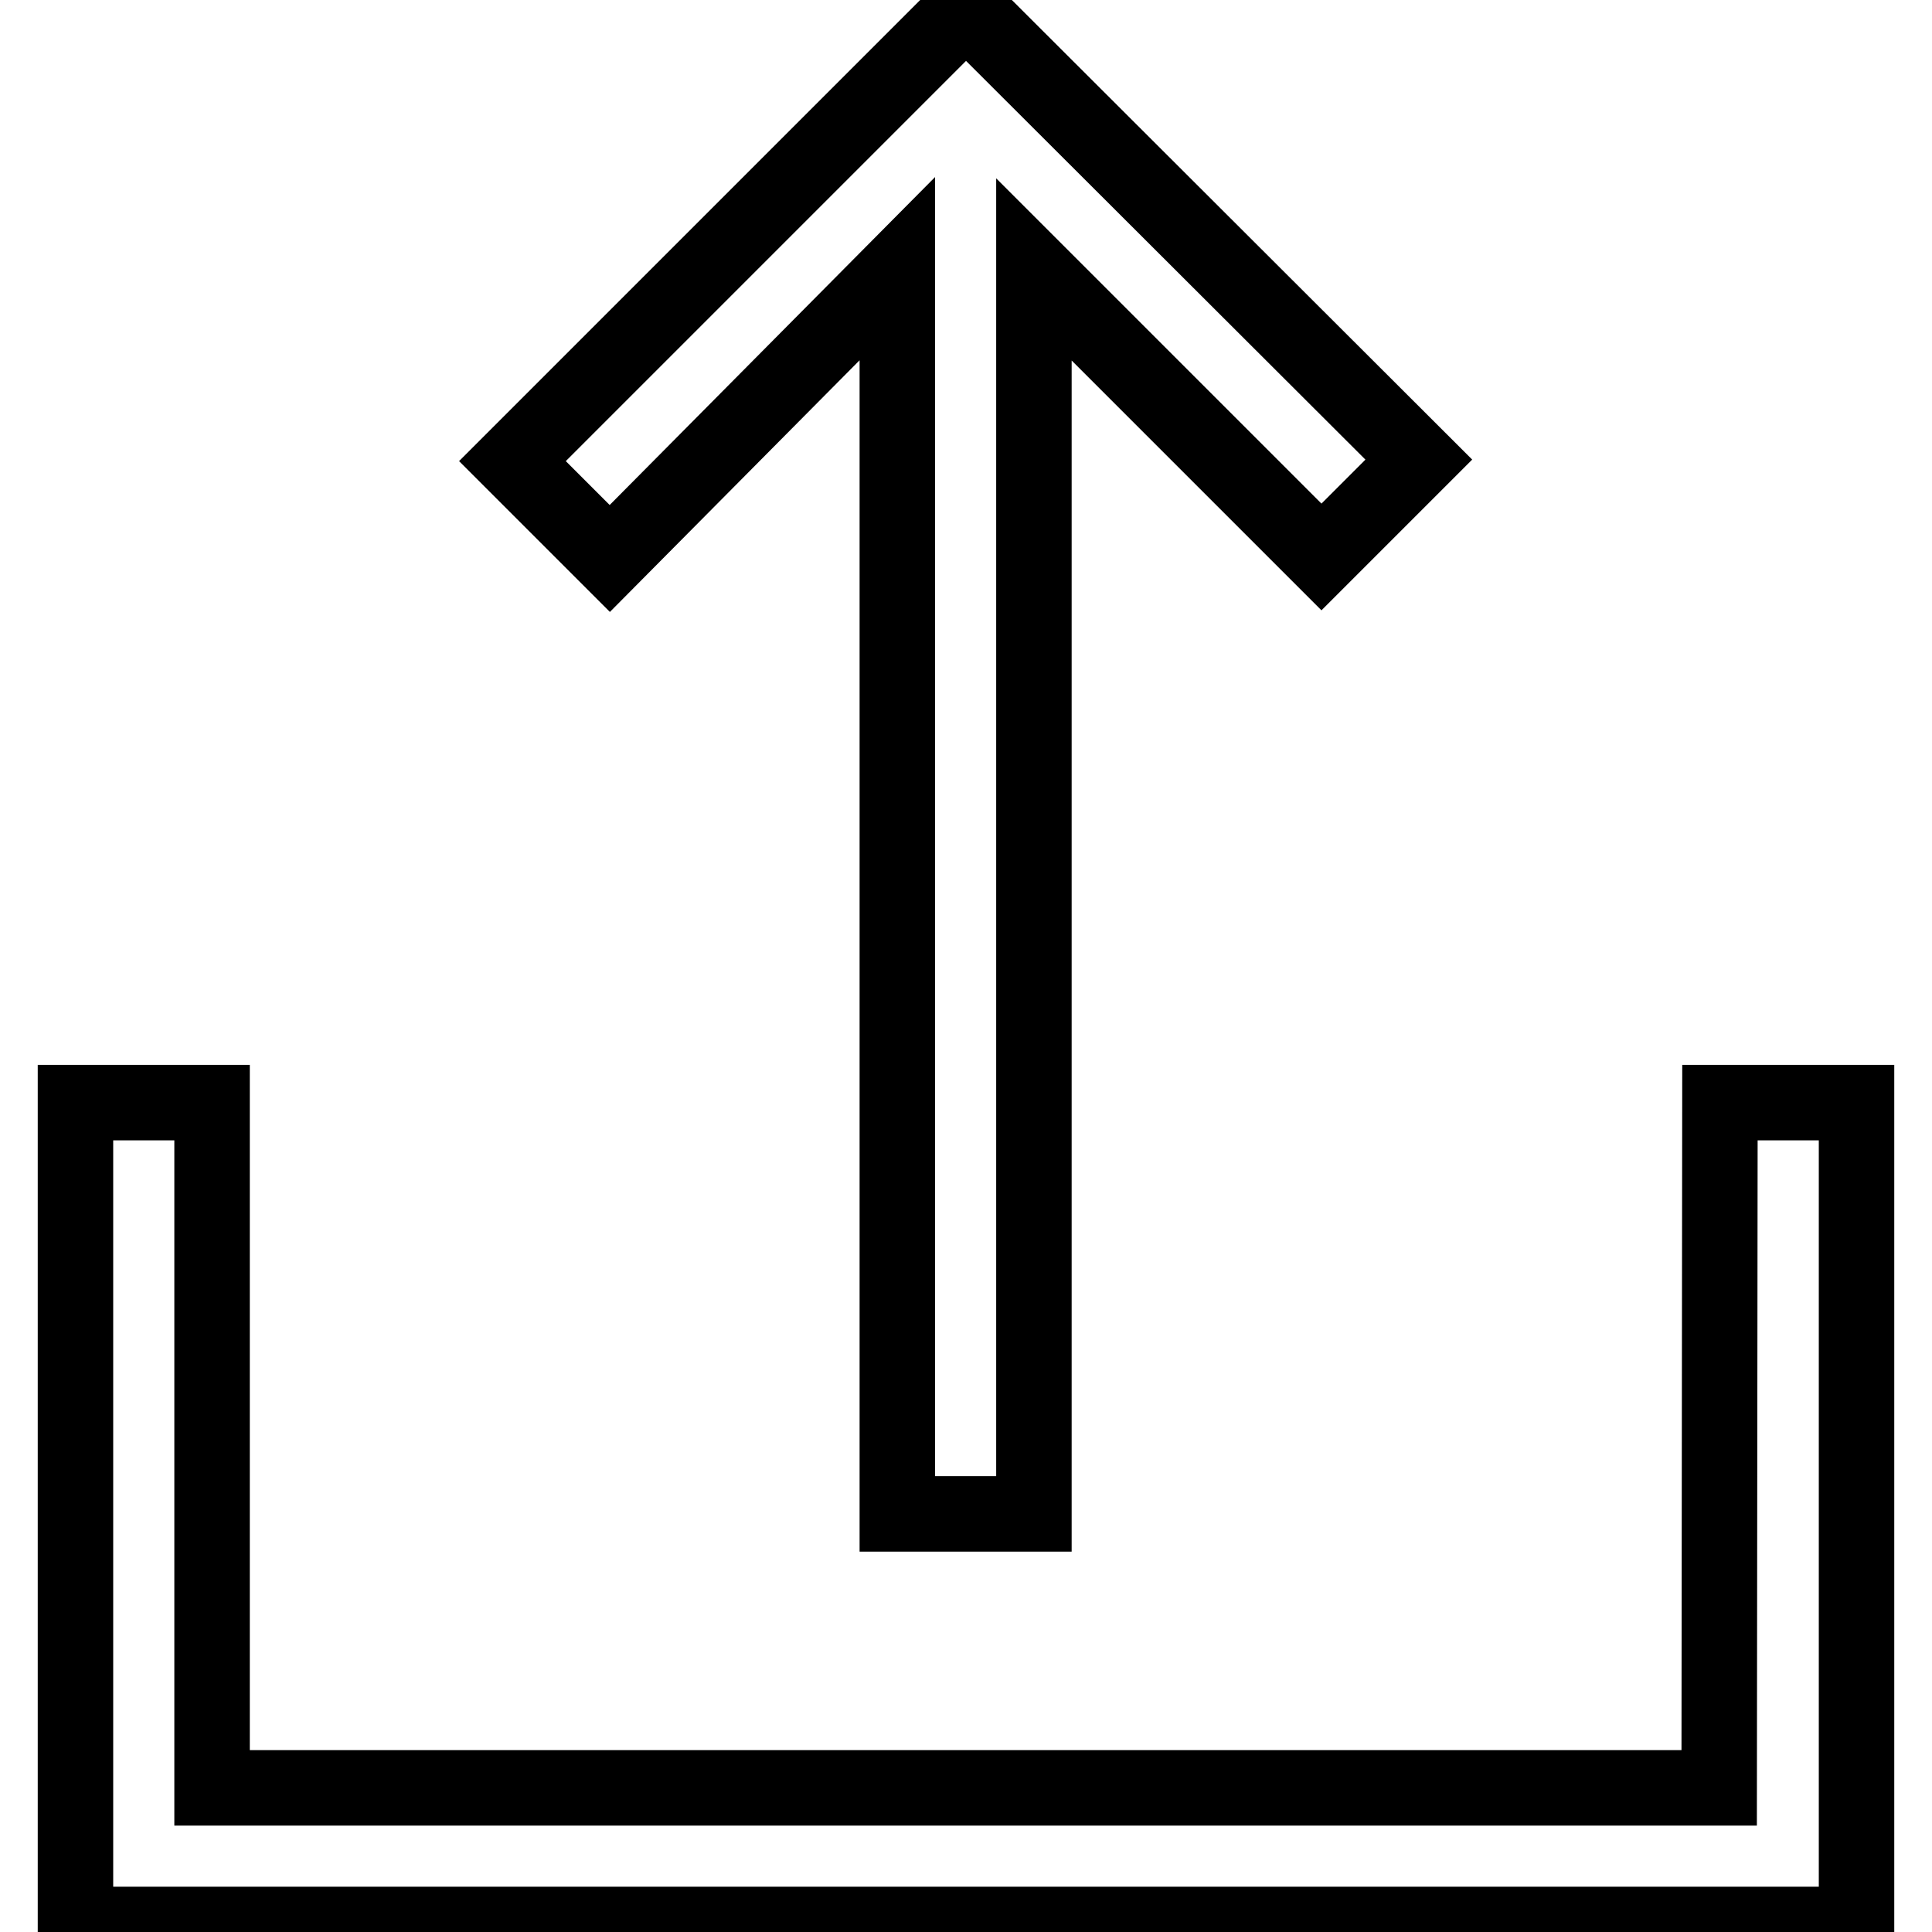
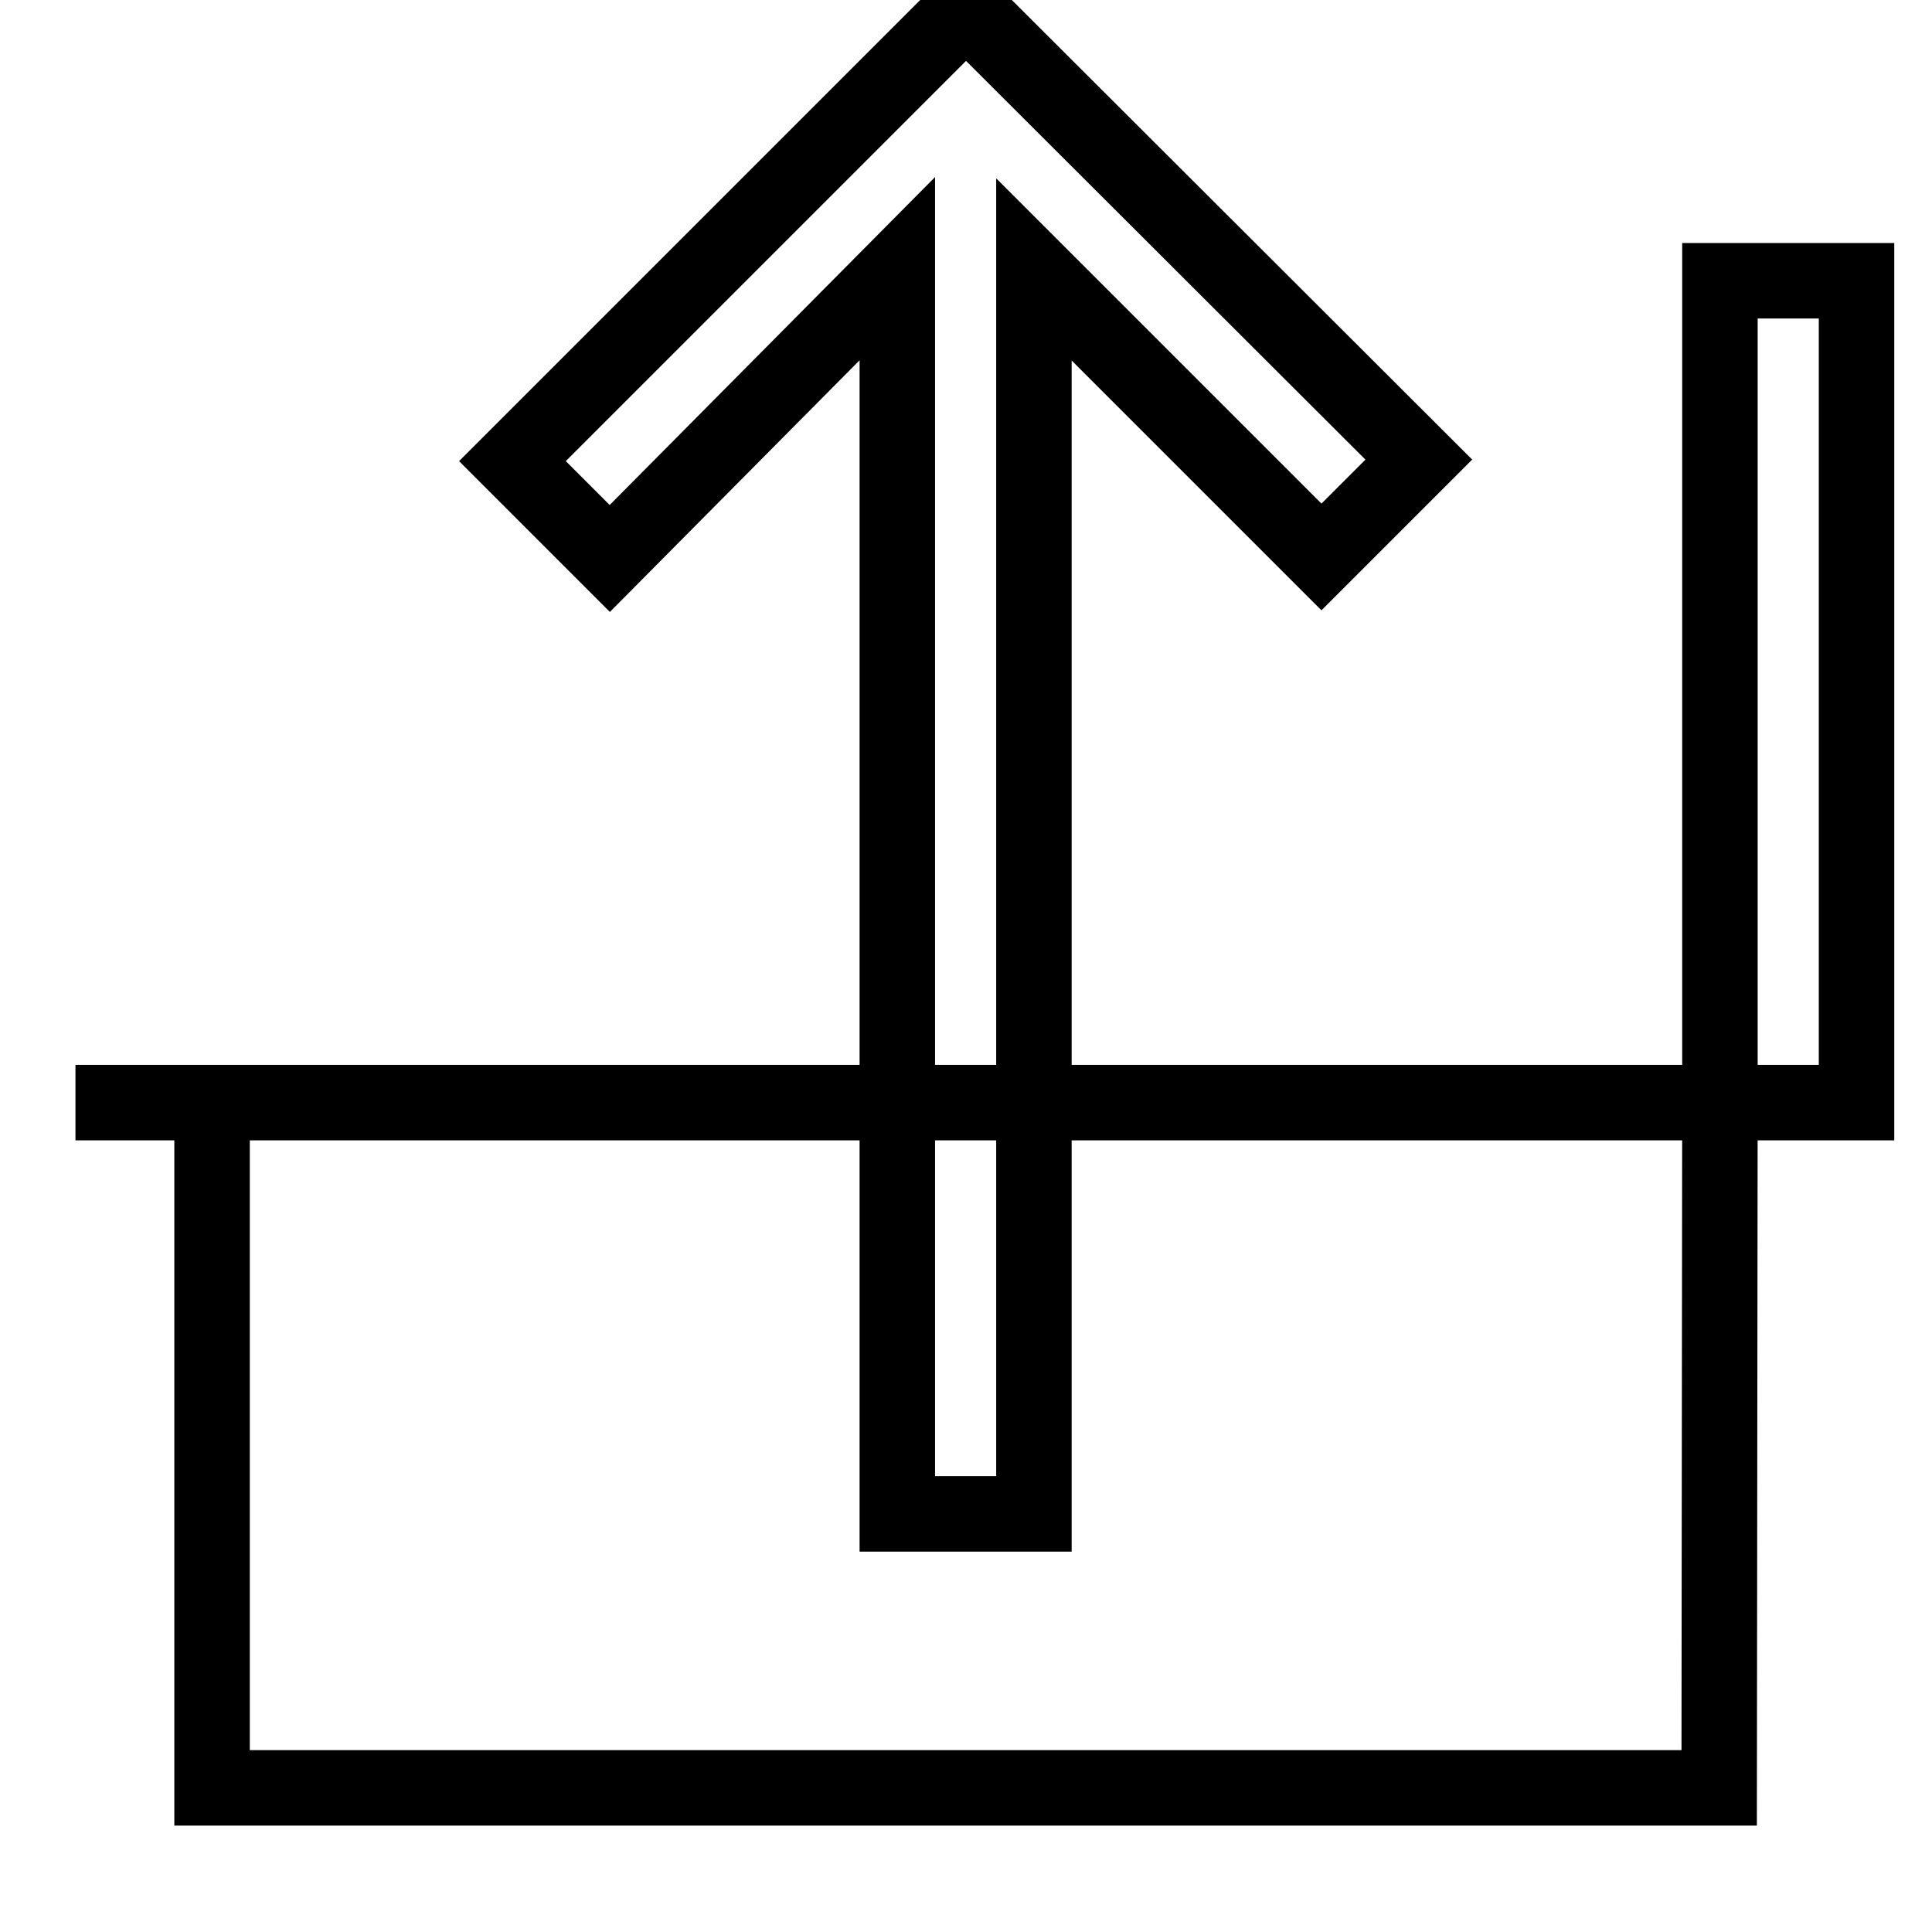
<svg xmlns="http://www.w3.org/2000/svg" version="1.1" x="0px" y="0px" viewBox="0 0 256 256" enable-background="new 0 0 256 256" xml:space="preserve">
  <g>
    <g>
-       <path stroke-width="10" fill-opacity="0" stroke="#000000" d="M118.9,35.6v165h18.1V35.7l38.1,38.1L188,60.9L128,1L67.9,61.1l12.9,12.9L118.9,35.6z M227.9,146.1l-0.1,90.8H28.1l0-90.8H10L10,255h236l0-108.9H227.9z" />
+       <path stroke-width="10" fill-opacity="0" stroke="#000000" d="M118.9,35.6v165h18.1V35.7l38.1,38.1L188,60.9L128,1L67.9,61.1l12.9,12.9L118.9,35.6z M227.9,146.1l-0.1,90.8H28.1l0-90.8H10h236l0-108.9H227.9z" />
    </g>
  </g>
</svg>